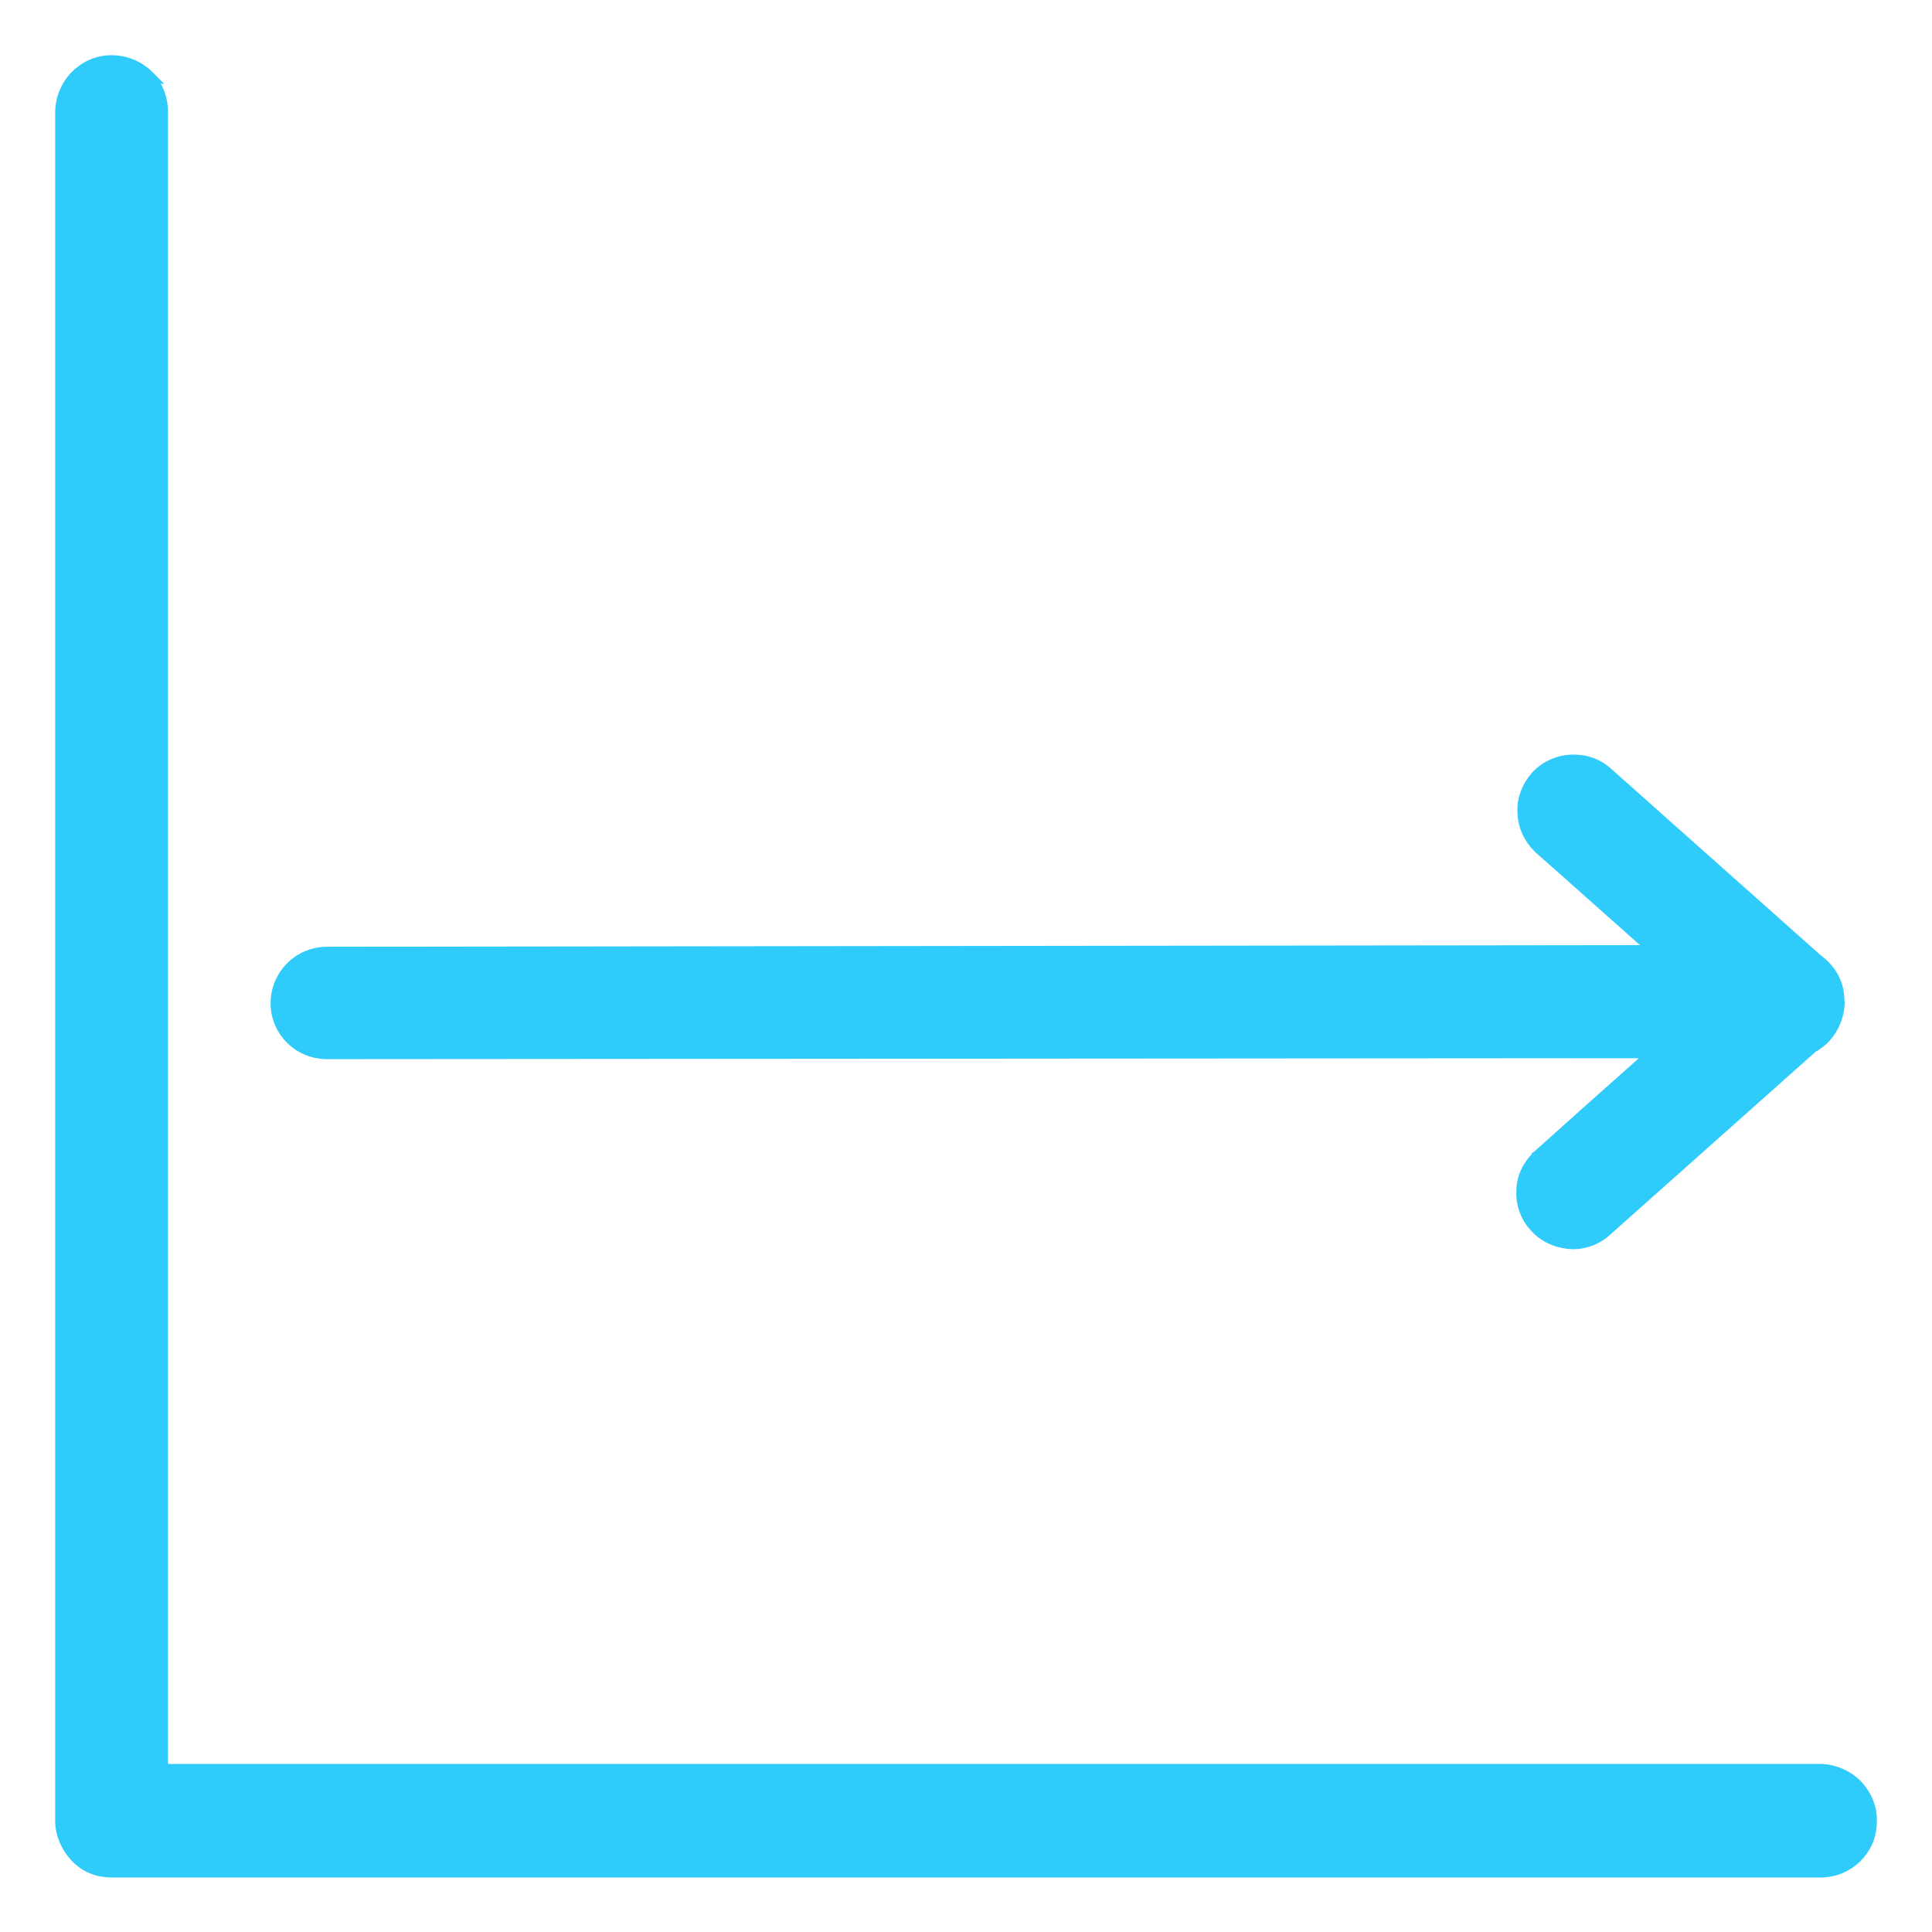
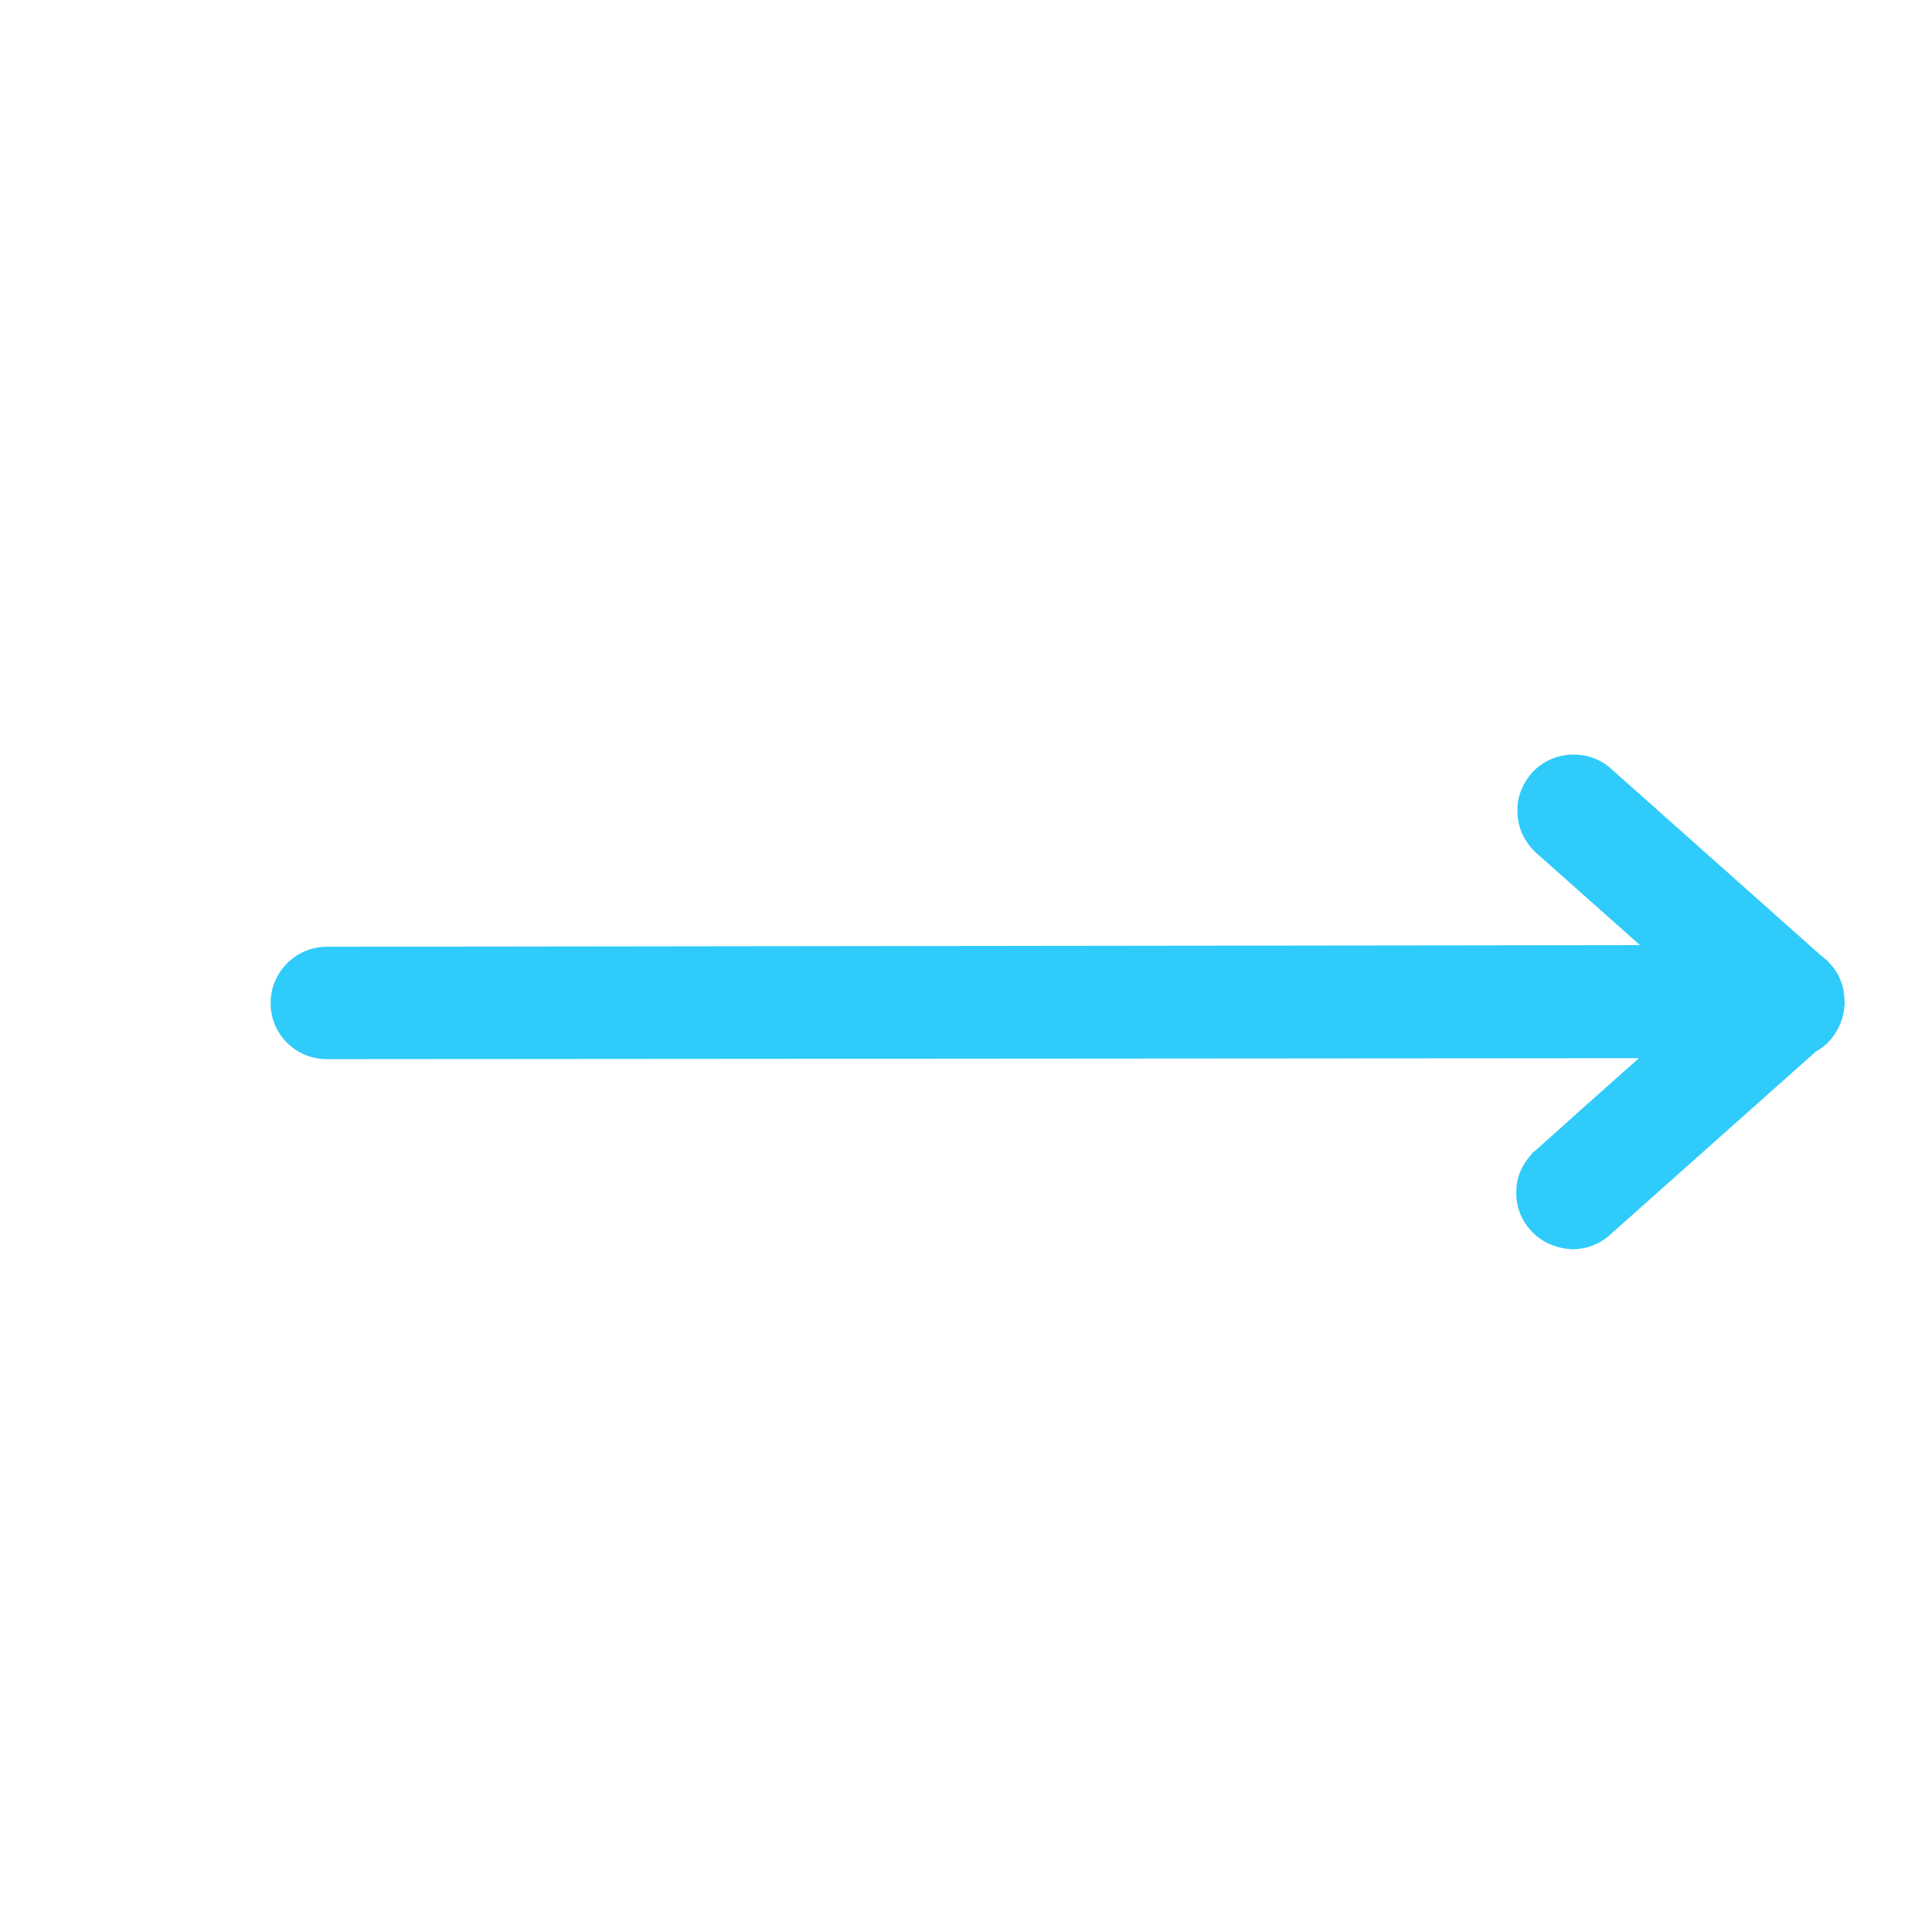
<svg xmlns="http://www.w3.org/2000/svg" width="28" height="28" viewBox="0 0 28 28" fill="none">
-   <path d="M26.901 25.888L26.901 25.888L26.898 25.885C26.766 25.752 26.589 25.675 26.403 25.664L26.403 25.664H26.397H2.335V1.623C2.335 1.435 2.269 1.258 2.136 1.114L2.137 1.114L2.134 1.111C1.999 0.977 1.811 0.9 1.613 0.9H1.603V0.9L1.6 0.9C1.21 0.911 0.9 1.235 0.9 1.632V26.387C0.9 26.578 0.979 26.755 1.108 26.895C1.245 27.043 1.426 27.11 1.613 27.11H26.387C26.775 27.11 27.099 26.8 27.1 26.409C27.11 26.206 27.03 26.028 26.901 25.888Z" fill="#2FCBFA" stroke="#2FCBFA" stroke-width="0.2" />
  <path d="M4.728 15.25L4.728 15.25L4.73 15.25L24.015 15.236C23.706 15.511 23.33 15.845 23.009 16.131C22.813 16.307 22.637 16.464 22.51 16.578L22.359 16.713L22.317 16.751L22.305 16.761L22.302 16.765L22.299 16.767L22.299 16.767C22.299 16.767 22.299 16.768 22.299 16.768C22.167 16.895 22.076 17.068 22.076 17.263C22.068 17.452 22.136 17.637 22.267 17.773C22.403 17.923 22.597 17.997 22.791 18.005L22.791 18.005L22.796 18.005C22.974 18.004 23.148 17.937 23.284 17.806L26.267 15.15L26.28 15.145L26.29 15.141L26.299 15.135L26.303 15.132C26.346 15.102 26.401 15.064 26.444 15.014C26.557 14.885 26.624 14.726 26.634 14.549L26.634 14.549L26.634 14.537L26.631 14.492C26.629 14.315 26.562 14.152 26.443 14.027C26.422 14.002 26.397 13.98 26.375 13.963C26.366 13.955 26.358 13.949 26.351 13.943C26.337 13.932 26.325 13.922 26.313 13.912L26.293 13.894L26.292 13.894L23.294 11.226C23.161 11.1 22.989 11.034 22.801 11.036L22.801 11.036C22.602 11.038 22.418 11.117 22.282 11.26L22.282 11.26L22.279 11.263C22.159 11.4 22.08 11.582 22.092 11.775C22.095 11.968 22.186 12.149 22.315 12.273L22.315 12.273L22.318 12.276L22.322 12.28L22.334 12.29L22.378 12.329L22.537 12.47L23.054 12.929C23.376 13.215 23.744 13.543 24.03 13.797L4.734 13.821L4.734 13.821L4.733 13.821C4.343 13.825 4.029 14.136 4.022 14.527C4.014 14.919 4.327 15.244 4.728 15.25ZM22.802 11.135L22.802 11.136L22.802 11.135Z" fill="#2FCBFA" stroke="#2FCBFA" stroke-width="0.2" />
</svg>